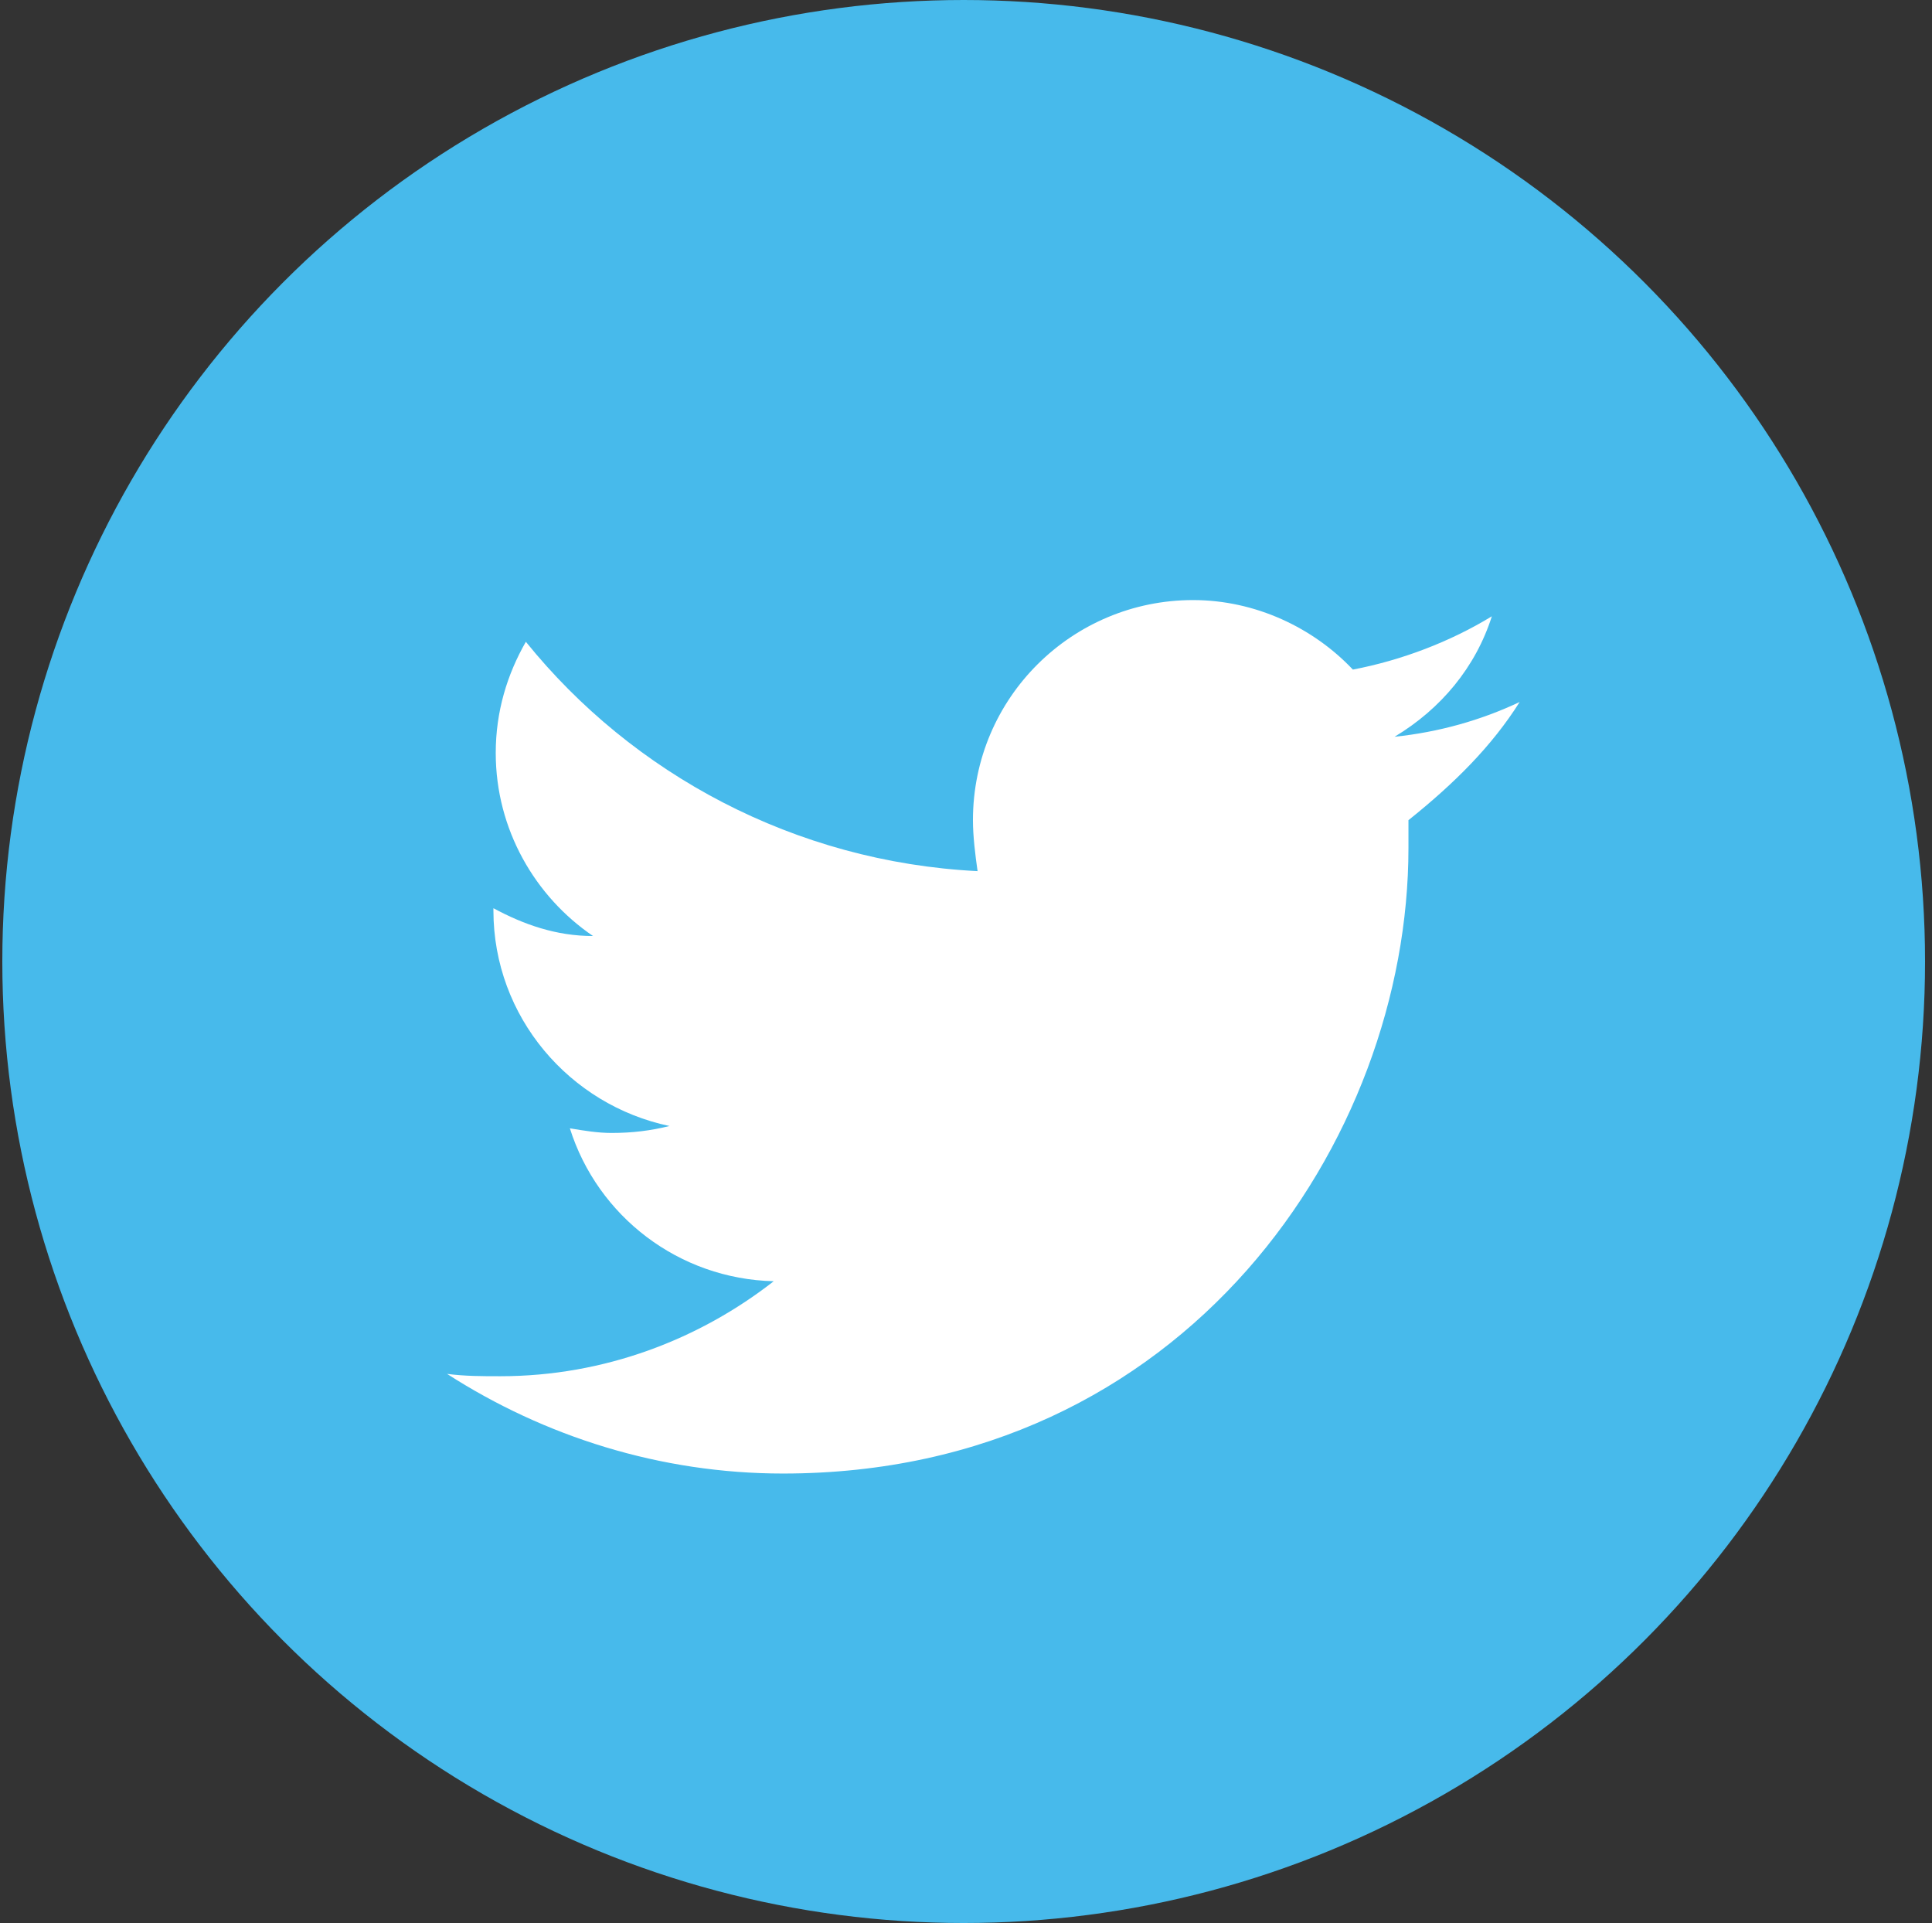
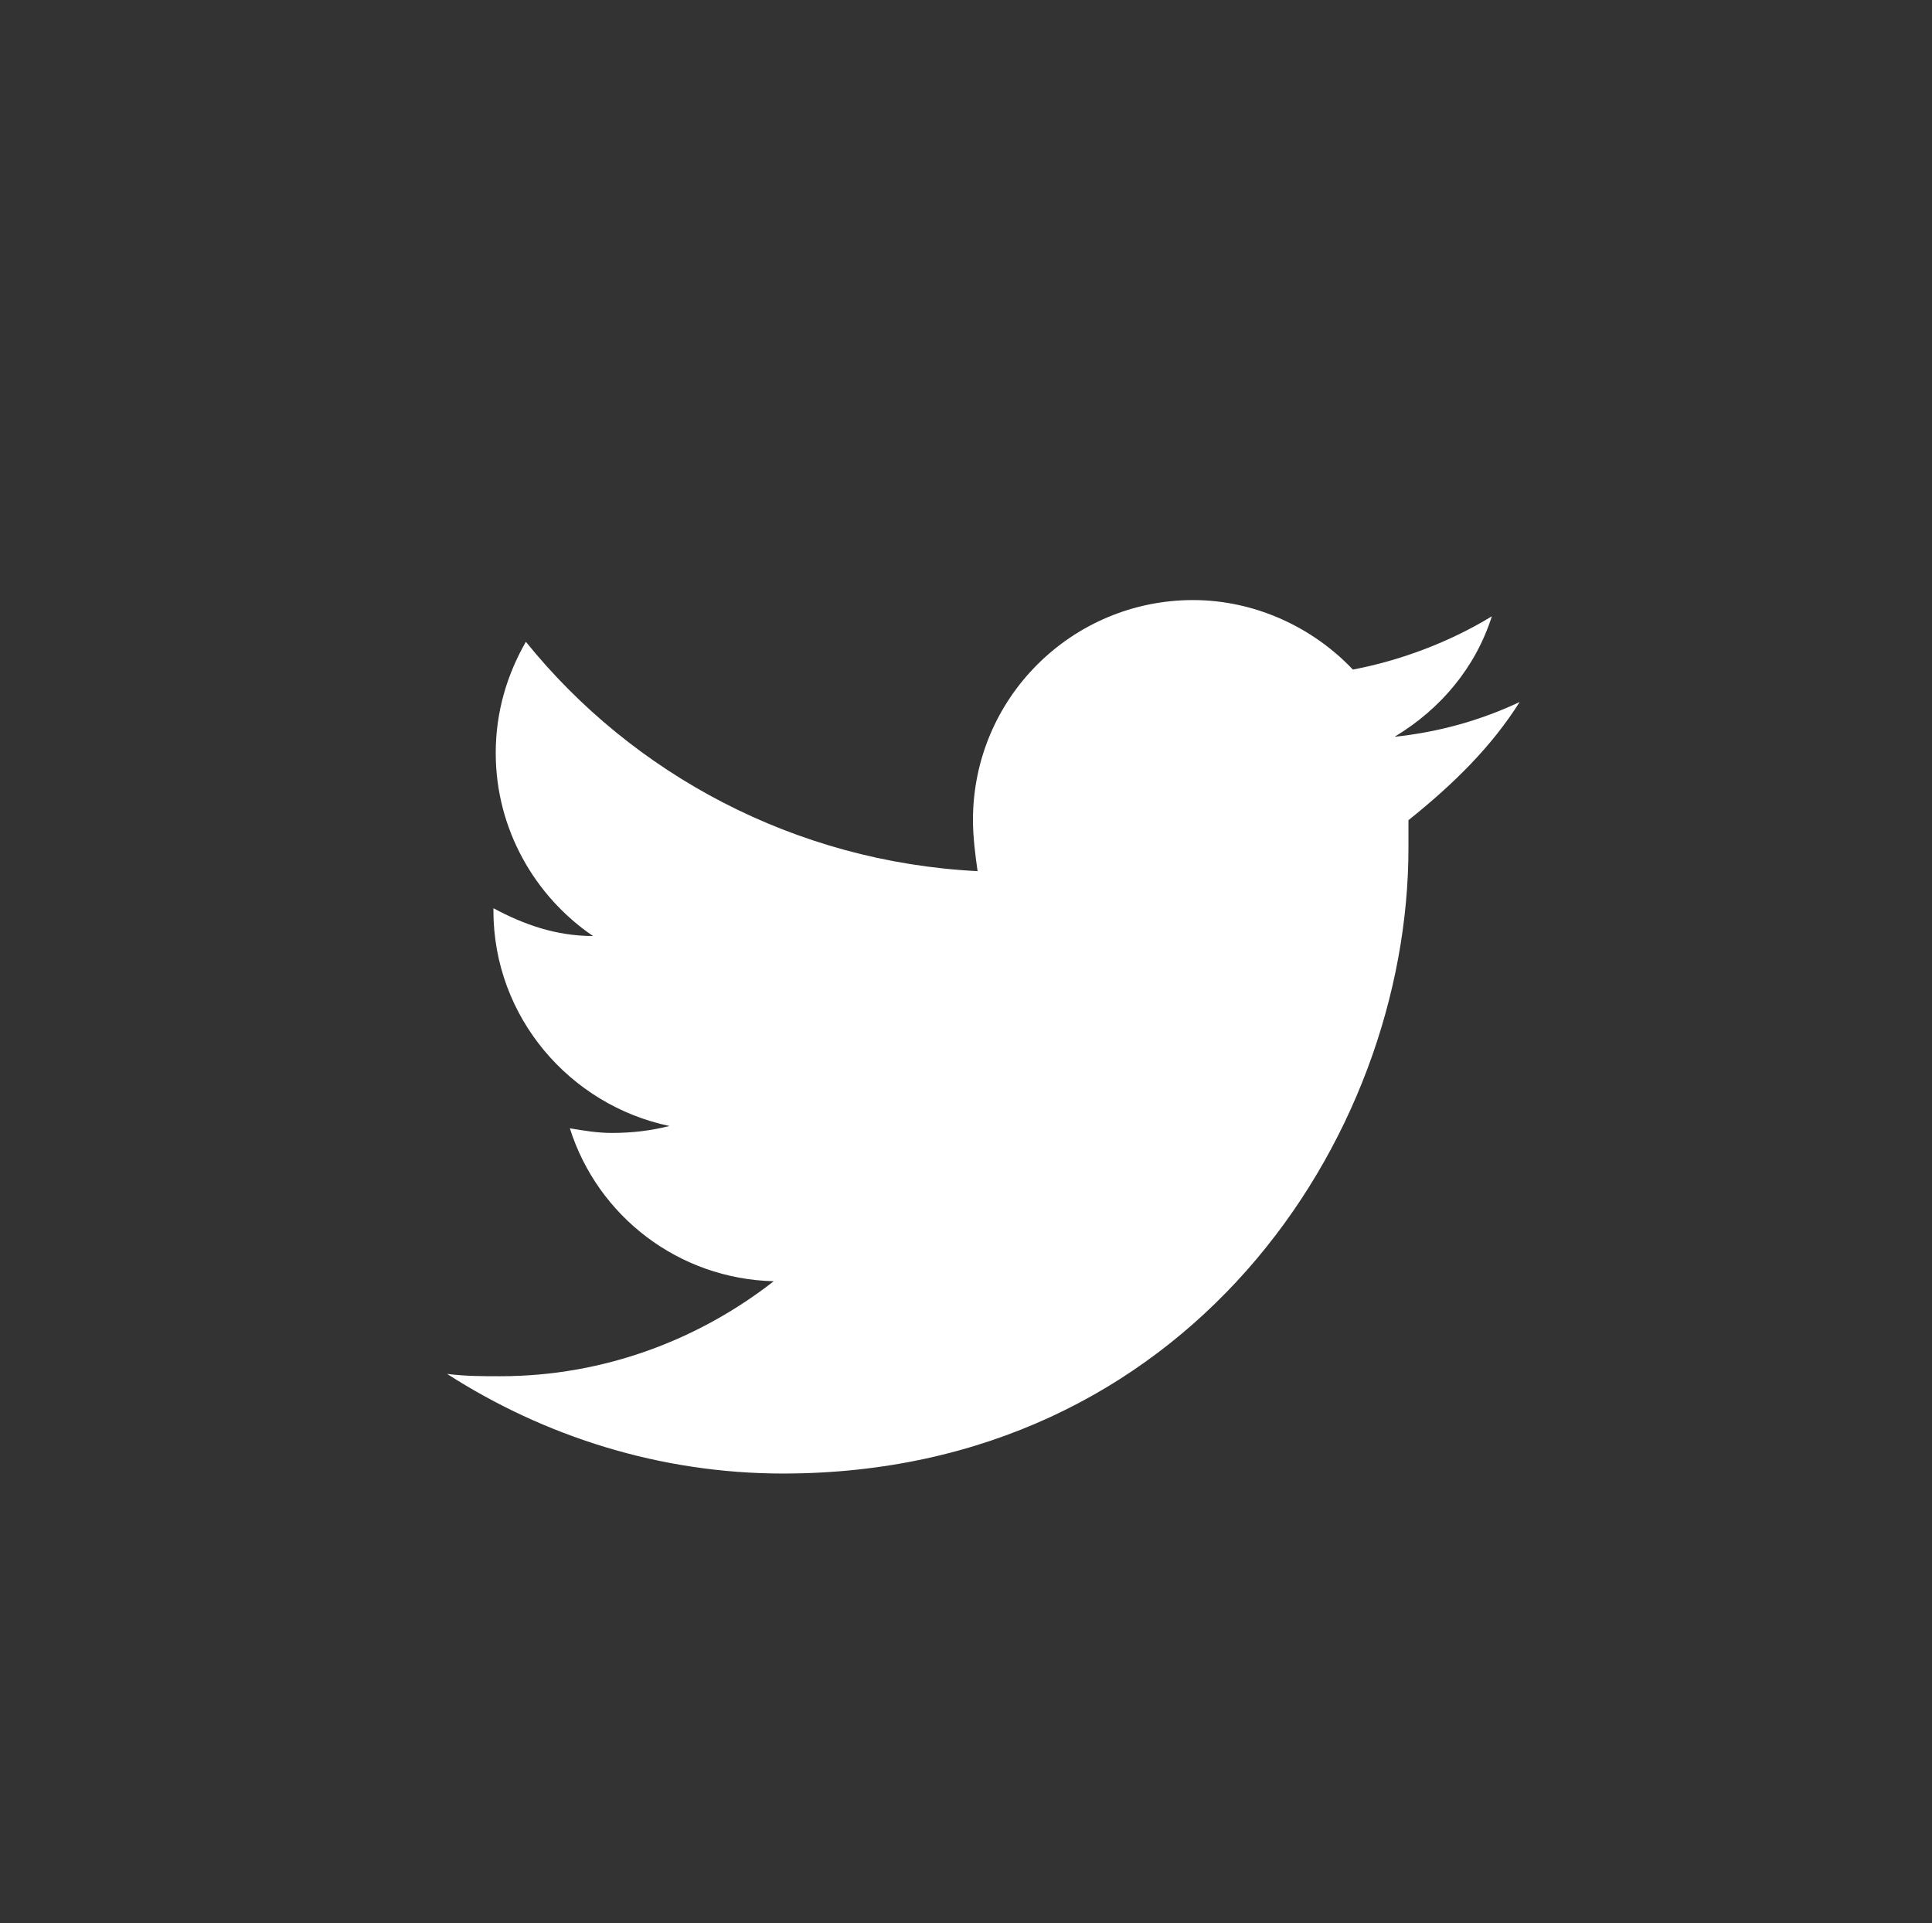
<svg xmlns="http://www.w3.org/2000/svg" id="Layer_1" x="0px" y="0px" viewBox="0 0 83.4 83" style="enable-background:new 0 0 83.4 83;" xml:space="preserve">
  <rect x="0" y="0" width="83.4" height="83" fill="#333333" stroke="none" />
  <style type="text/css"> .st0{fill:#47BAEB;} .st1{fill:#FFFFFF;} </style>
  <g>
-     <circle class="st0" cx="41.6" cy="41.5" r="41.5" />
    <g>
      <path class="st1" d="M65.6,30.3c-1.7,0.8-3.5,1.3-5.4,1.5c2-1.2,3.5-3,4.2-5.2c-1.8,1.1-3.9,1.9-6,2.3c-1.7-1.8-4.2-3-6.9-3 c-5.2,0-9.5,4.2-9.5,9.5c0,0.7,0.1,1.5,0.2,2.2c-7.9-0.4-14.9-4.2-19.5-9.9c-0.8,1.4-1.3,3-1.3,4.8c0,3.3,1.7,6.2,4.2,7.9 c-1.6,0-3-0.5-4.3-1.2v0.1c0,4.6,3.3,8.4,7.6,9.3c-0.8,0.2-1.6,0.3-2.5,0.3c-0.6,0-1.2-0.1-1.8-0.2c1.2,3.8,4.7,6.5,8.8,6.6 c-3.2,2.5-7.3,4.1-11.8,4.1c-0.8,0-1.5,0-2.3-0.1c4.2,2.7,9.2,4.3,14.5,4.3c17.4,0,27-14.4,27-27c0-0.4,0-0.8,0-1.2 C62.8,33.8,64.4,32.2,65.6,30.3" />
    </g>
  </g>
</svg>